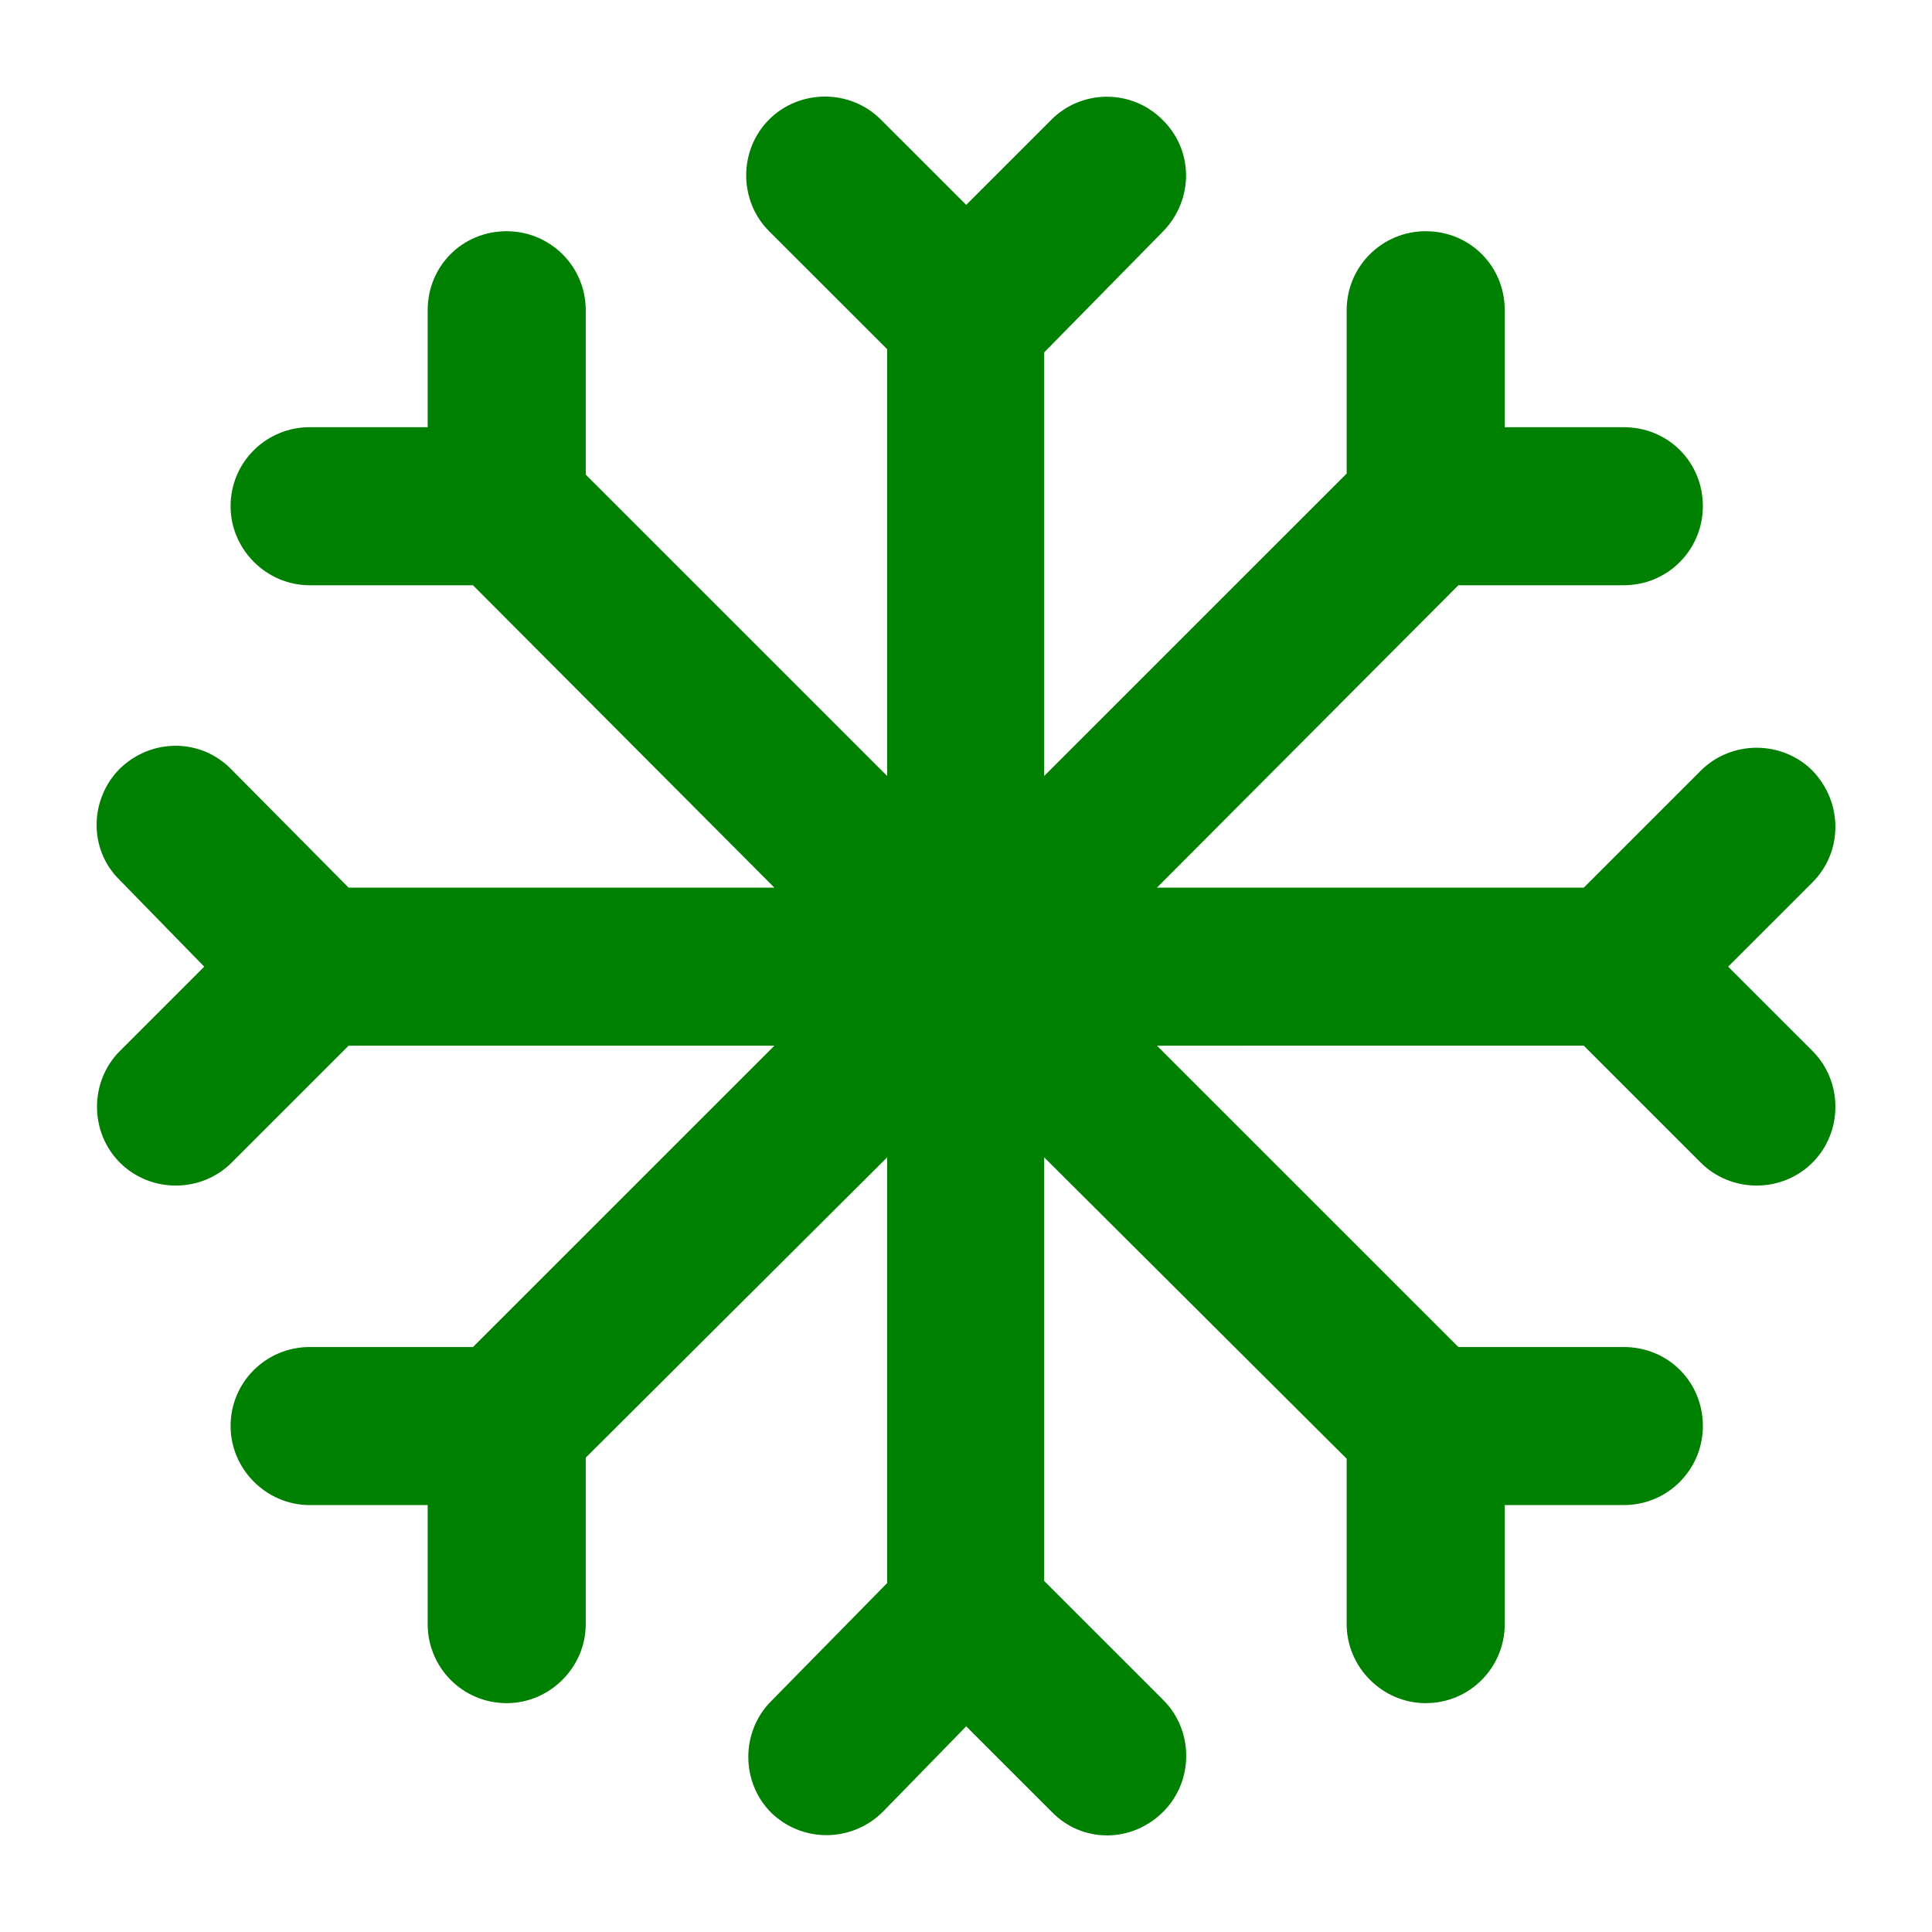
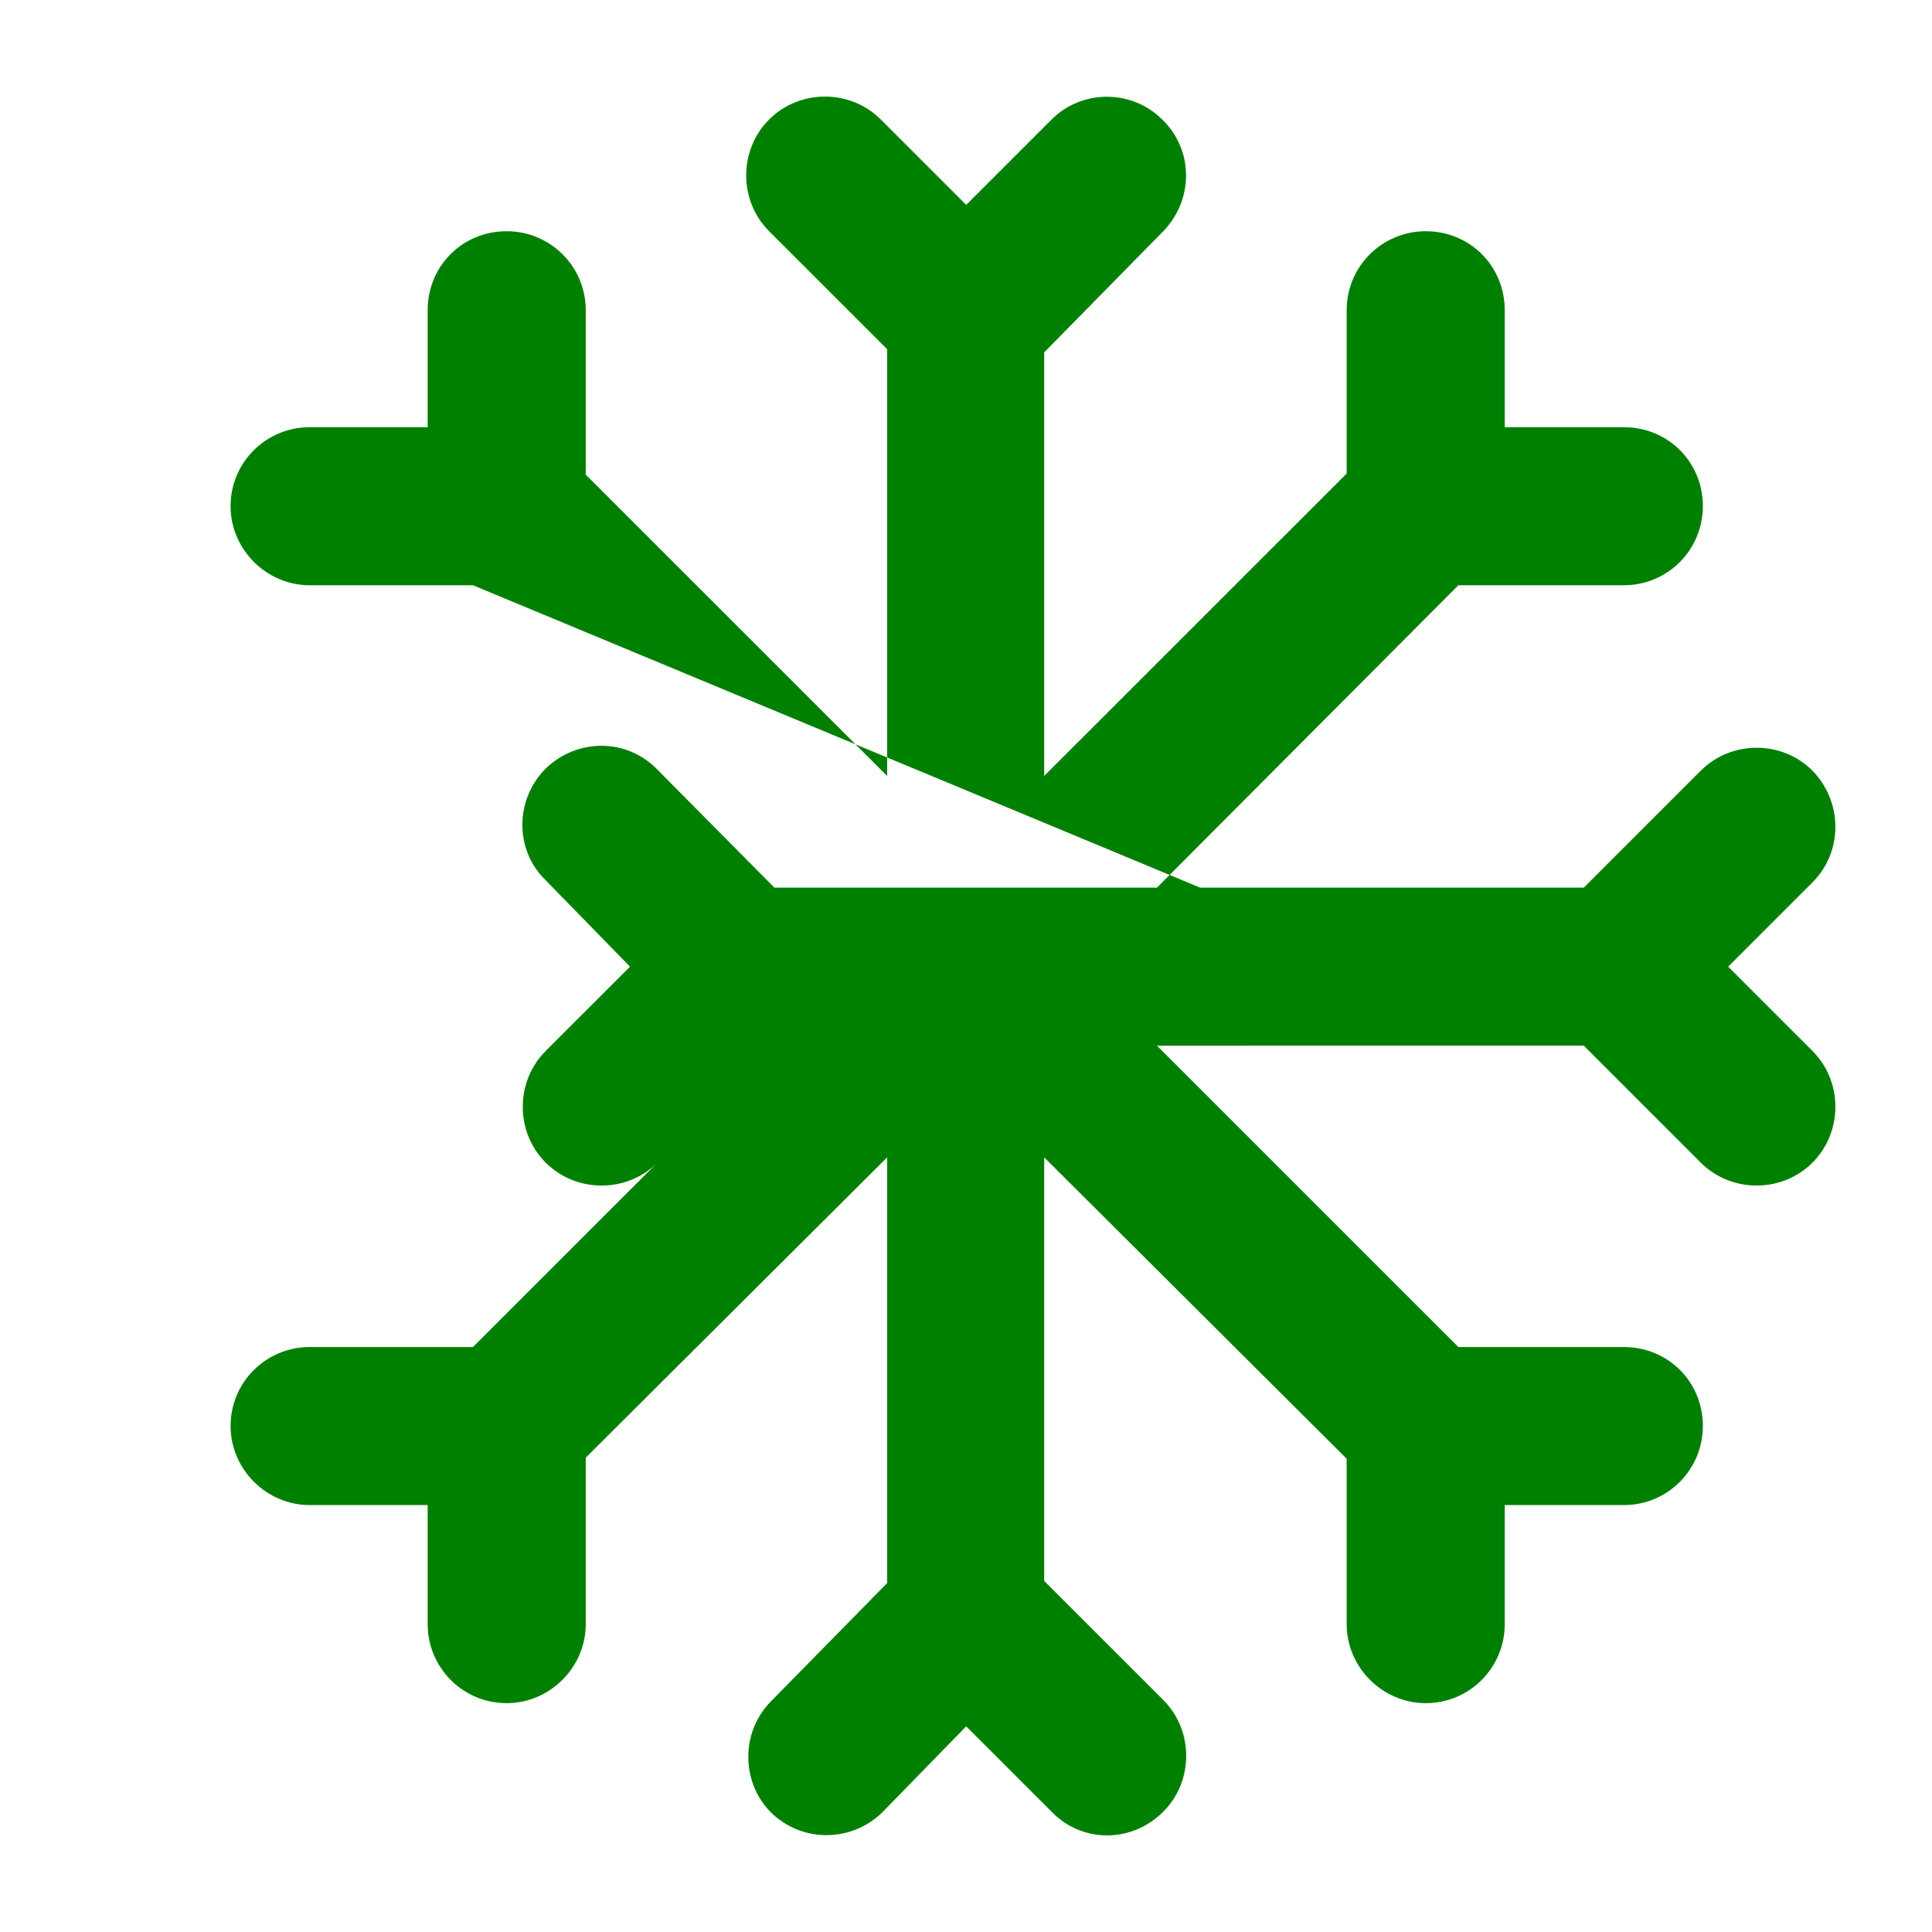
<svg xmlns="http://www.w3.org/2000/svg" height="100px" width="100px" fill="#008000" version="1.1" x="0px" y="0px" viewBox="0 0 100 100" enable-background="new 0 0 100 100" xml:space="preserve">
  <g>
    <g>
-       <path d="M93.813,45.671l-4.364,4.363l4.364,4.363c1.582,1.582,1.582,4.199,0,5.781c-1.582,1.582-4.2,1.582-5.782,0l-6.055-6.054    H59.884l15.601,15.598h8.564c2.291,0,4.091,1.8,4.091,4.09c0,2.236-1.8,4.09-4.091,4.09h-6.164v6.163c0,2.236-1.8,4.09-4.091,4.09    c-2.237,0-4.091-1.854-4.091-4.09v-8.562L54.047,59.905v21.924l6.164,6.163c1.582,1.582,1.582,4.199,0,5.781    c-1.636,1.636-4.2,1.636-5.782,0l-4.419-4.418l-4.309,4.418c-1.582,1.582-4.146,1.636-5.782,0.055    c-1.582-1.582-1.582-4.199,0-5.781l6-6.108V59.905L30.318,75.448v8.617c0,2.236-1.855,4.09-4.091,4.09    c-2.291,0-4.091-1.854-4.091-4.09v-6.163h-6.11c-2.237,0-4.091-1.854-4.091-4.09c0-2.291,1.855-4.09,4.091-4.09h8.455    l15.601-15.598H18.044l-6.055,6.054c-1.582,1.582-4.2,1.582-5.782,0c-1.582-1.582-1.582-4.199,0-5.781l4.364-4.363l-4.364-4.472    c-1.636-1.582-1.582-4.199,0-5.781c1.636-1.582,4.2-1.582,5.782,0.055l6.055,6.108h22.038L24.481,30.292h-8.455    c-2.237,0-4.091-1.854-4.091-4.09c0-2.291,1.855-4.09,4.091-4.09h6.11v-6.054c0-2.291,1.8-4.09,4.091-4.09    c2.237,0,4.091,1.8,4.091,4.09v8.508l15.601,15.598V18.075l-6.11-6.108c-1.582-1.582-1.582-4.199,0-5.781s4.2-1.582,5.782,0    l4.419,4.418l4.364-4.363c1.582-1.636,4.2-1.636,5.782-0.055c1.636,1.582,1.636,4.145,0.055,5.781l-6.164,6.272v21.924    l15.656-15.652v-8.453c0-2.291,1.855-4.09,4.091-4.09c2.291,0,4.091,1.8,4.091,4.09v6.054h6.164c2.291,0,4.091,1.8,4.091,4.09    c0,2.236-1.8,4.09-4.091,4.09h-8.564L59.884,45.944h22.093l6.055-6.054c1.582-1.582,4.2-1.582,5.782,0    C95.395,41.526,95.395,44.09,93.813,45.671z" />
+       <path d="M93.813,45.671l-4.364,4.363l4.364,4.363c1.582,1.582,1.582,4.199,0,5.781c-1.582,1.582-4.2,1.582-5.782,0l-6.055-6.054    H59.884l15.601,15.598h8.564c2.291,0,4.091,1.8,4.091,4.09c0,2.236-1.8,4.09-4.091,4.09h-6.164v6.163c0,2.236-1.8,4.09-4.091,4.09    c-2.237,0-4.091-1.854-4.091-4.09v-8.562L54.047,59.905v21.924l6.164,6.163c1.582,1.582,1.582,4.199,0,5.781    c-1.636,1.636-4.2,1.636-5.782,0l-4.419-4.418l-4.309,4.418c-1.582,1.582-4.146,1.636-5.782,0.055    c-1.582-1.582-1.582-4.199,0-5.781l6-6.108V59.905L30.318,75.448v8.617c0,2.236-1.855,4.09-4.091,4.09    c-2.291,0-4.091-1.854-4.091-4.09v-6.163h-6.11c-2.237,0-4.091-1.854-4.091-4.09c0-2.291,1.855-4.09,4.091-4.09h8.455    l15.601-15.598l-6.055,6.054c-1.582,1.582-4.2,1.582-5.782,0c-1.582-1.582-1.582-4.199,0-5.781l4.364-4.363l-4.364-4.472    c-1.636-1.582-1.582-4.199,0-5.781c1.636-1.582,4.2-1.582,5.782,0.055l6.055,6.108h22.038L24.481,30.292h-8.455    c-2.237,0-4.091-1.854-4.091-4.09c0-2.291,1.855-4.09,4.091-4.09h6.11v-6.054c0-2.291,1.8-4.09,4.091-4.09    c2.237,0,4.091,1.8,4.091,4.09v8.508l15.601,15.598V18.075l-6.11-6.108c-1.582-1.582-1.582-4.199,0-5.781s4.2-1.582,5.782,0    l4.419,4.418l4.364-4.363c1.582-1.636,4.2-1.636,5.782-0.055c1.636,1.582,1.636,4.145,0.055,5.781l-6.164,6.272v21.924    l15.656-15.652v-8.453c0-2.291,1.855-4.09,4.091-4.09c2.291,0,4.091,1.8,4.091,4.09v6.054h6.164c2.291,0,4.091,1.8,4.091,4.09    c0,2.236-1.8,4.09-4.091,4.09h-8.564L59.884,45.944h22.093l6.055-6.054c1.582-1.582,4.2-1.582,5.782,0    C95.395,41.526,95.395,44.09,93.813,45.671z" />
    </g>
  </g>
</svg>